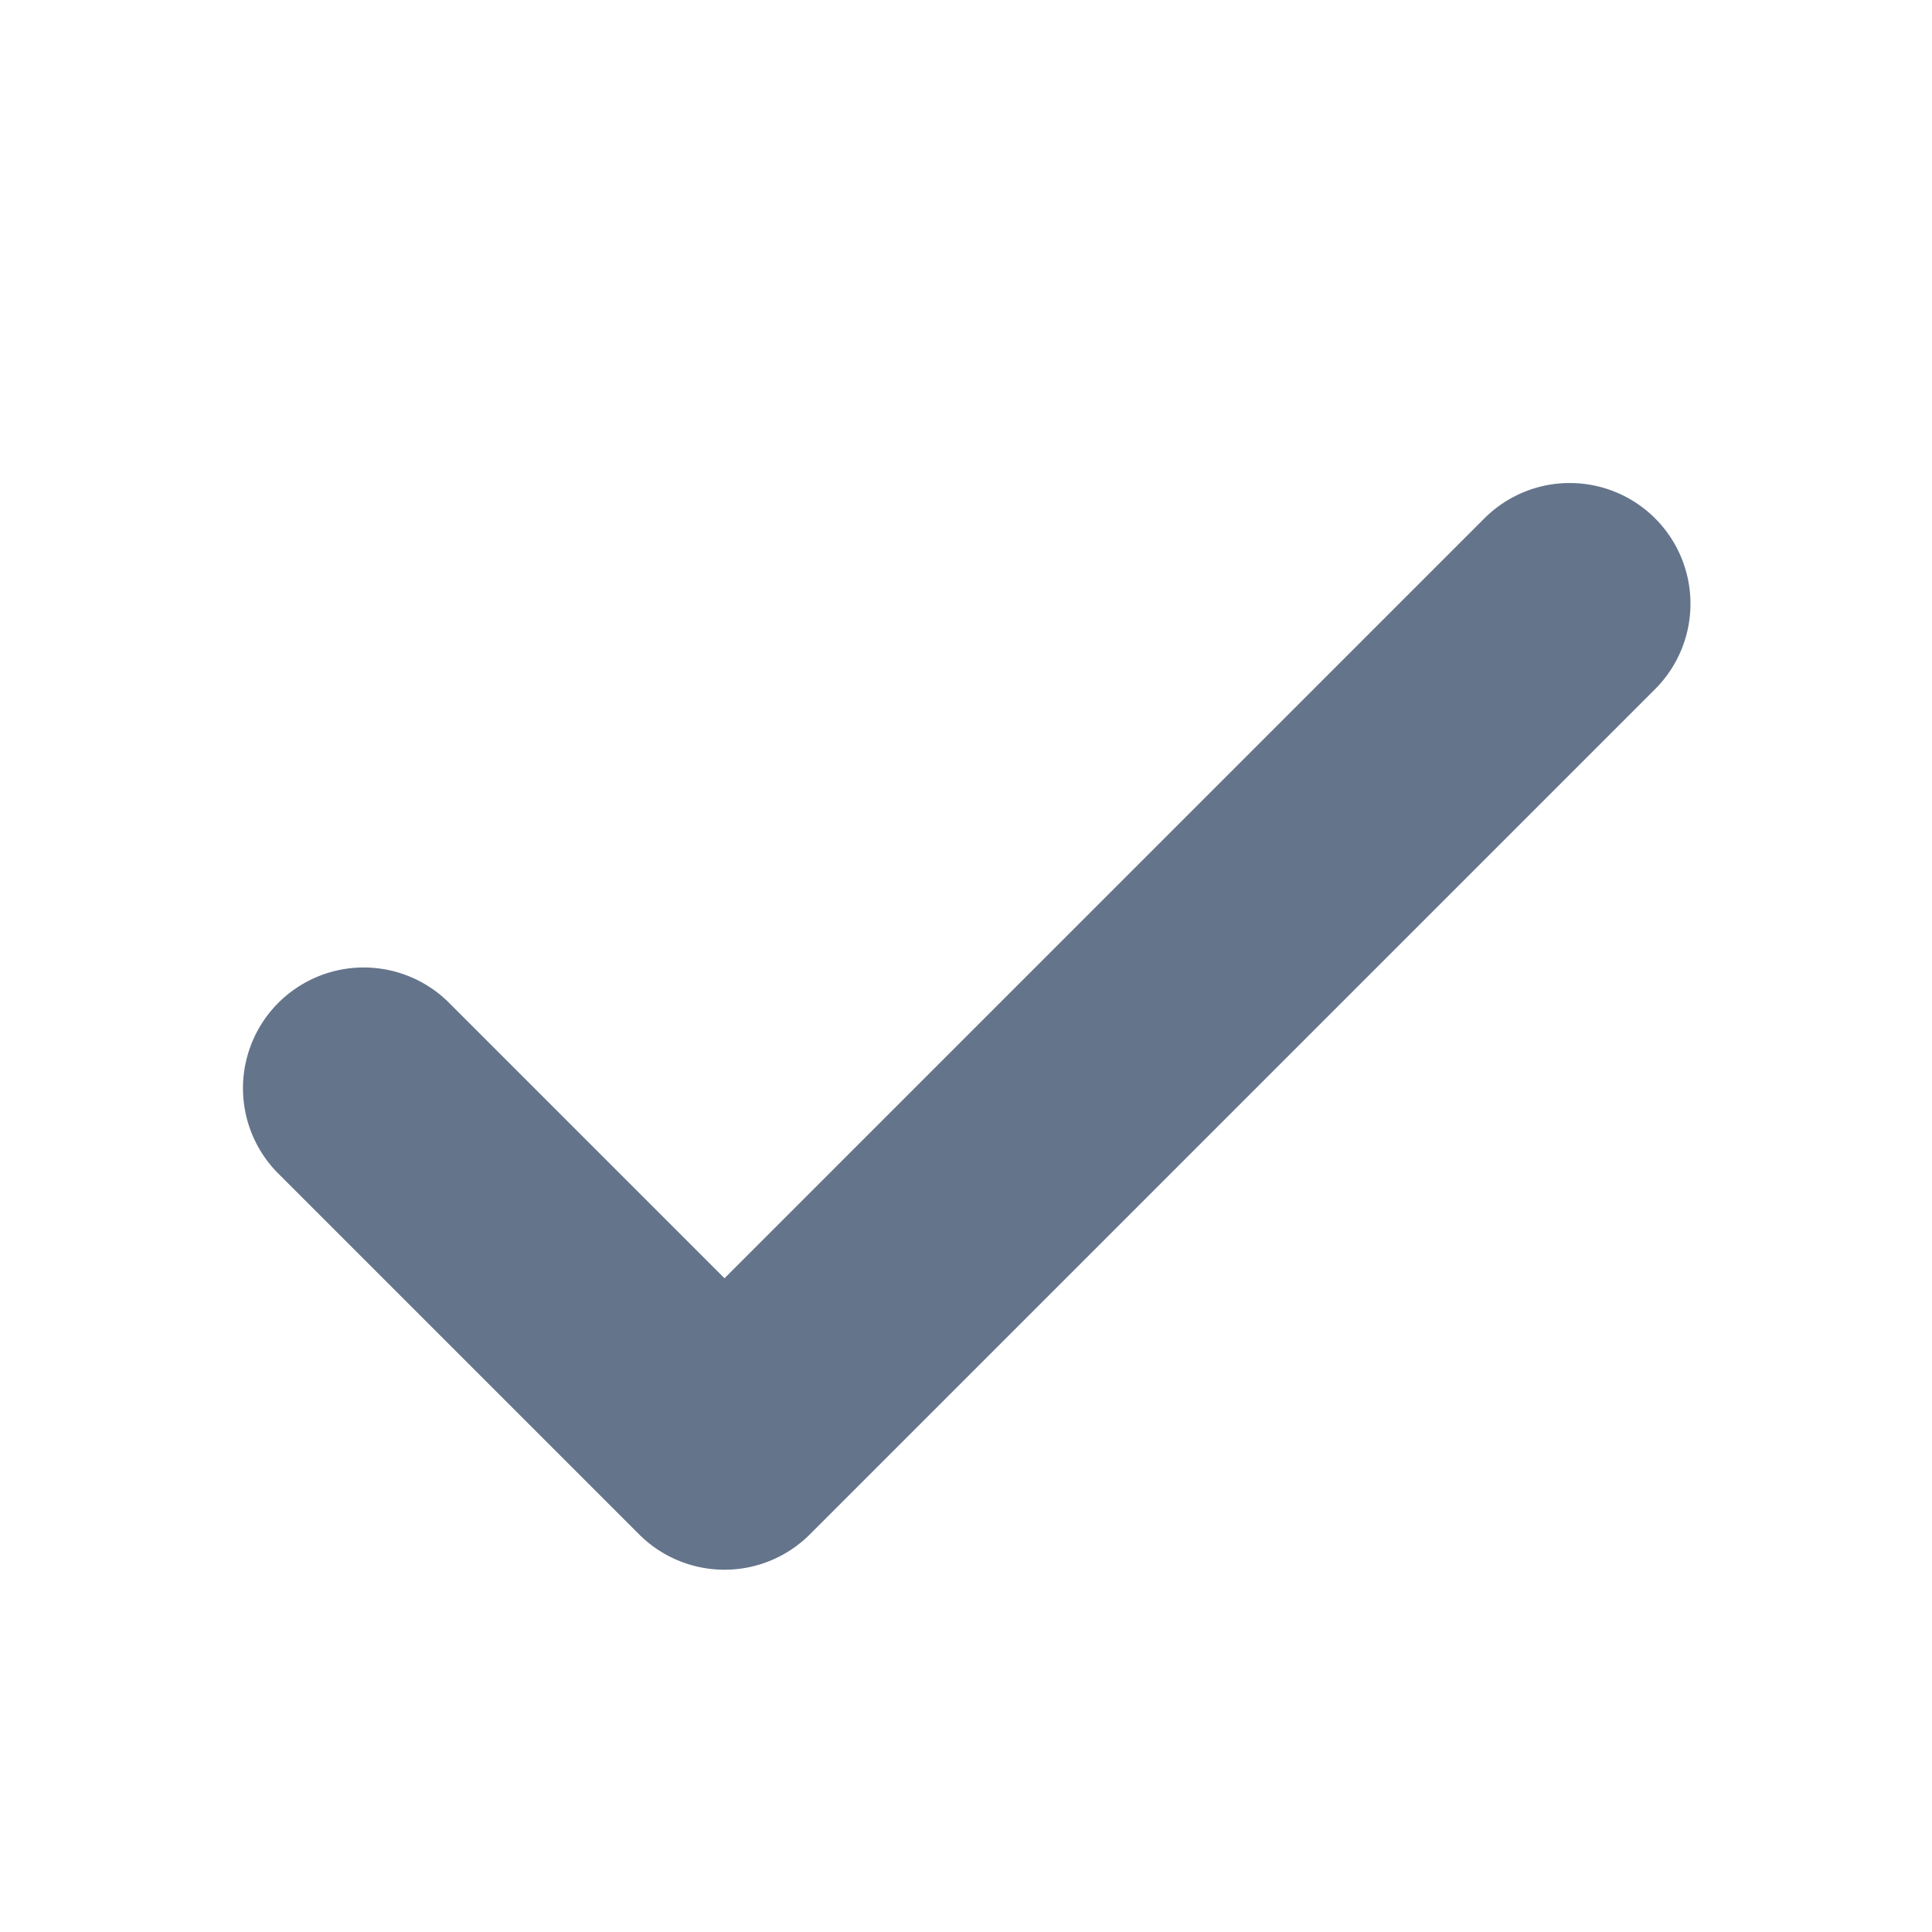
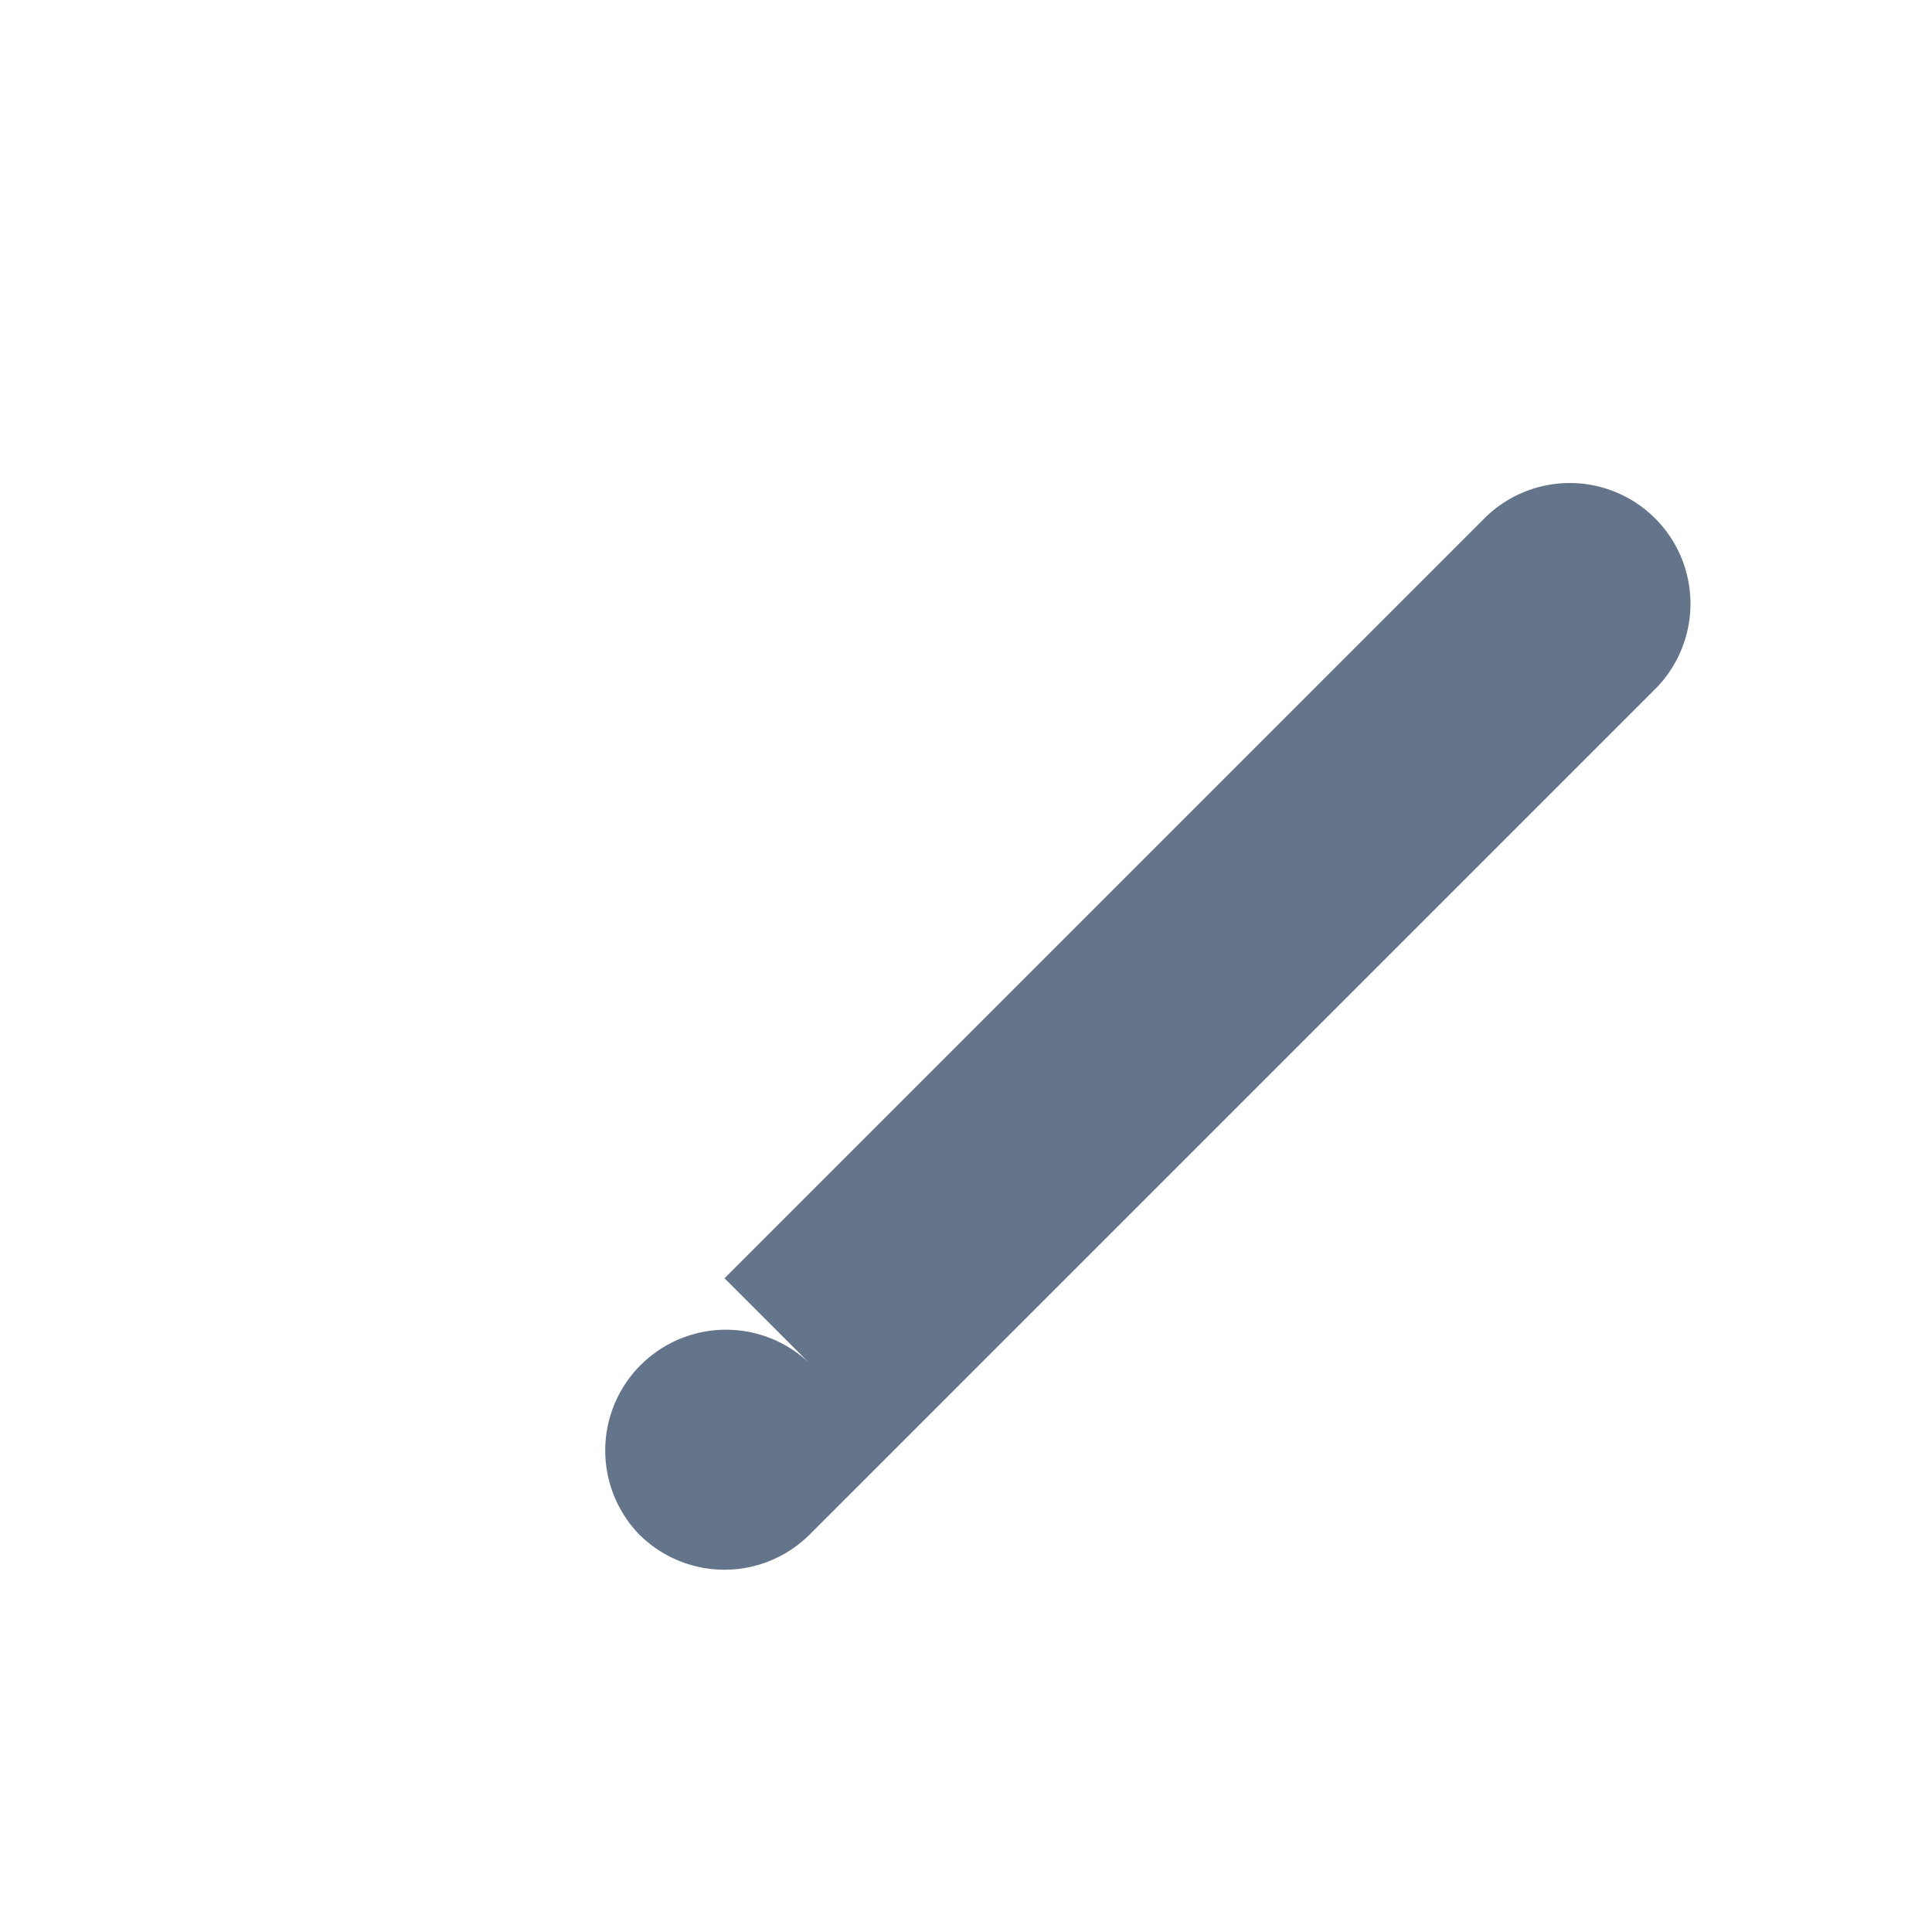
<svg xmlns="http://www.w3.org/2000/svg" width="16" height="16" fill="none">
-   <path fill="#64748B" fill-rule="evenodd" d="M13.707 4.293a1 1 0 0 1 0 1.414l-7 7a1 1 0 0 1-1.414 0l-3-3a1 1 0 0 1 1.414-1.414L6 10.586l6.293-6.293a1 1 0 0 1 1.414 0Z" clip-rule="evenodd" />
+   <path fill="#64748B" fill-rule="evenodd" d="M13.707 4.293a1 1 0 0 1 0 1.414l-7 7a1 1 0 0 1-1.414 0a1 1 0 0 1 1.414-1.414L6 10.586l6.293-6.293a1 1 0 0 1 1.414 0Z" clip-rule="evenodd" />
</svg>